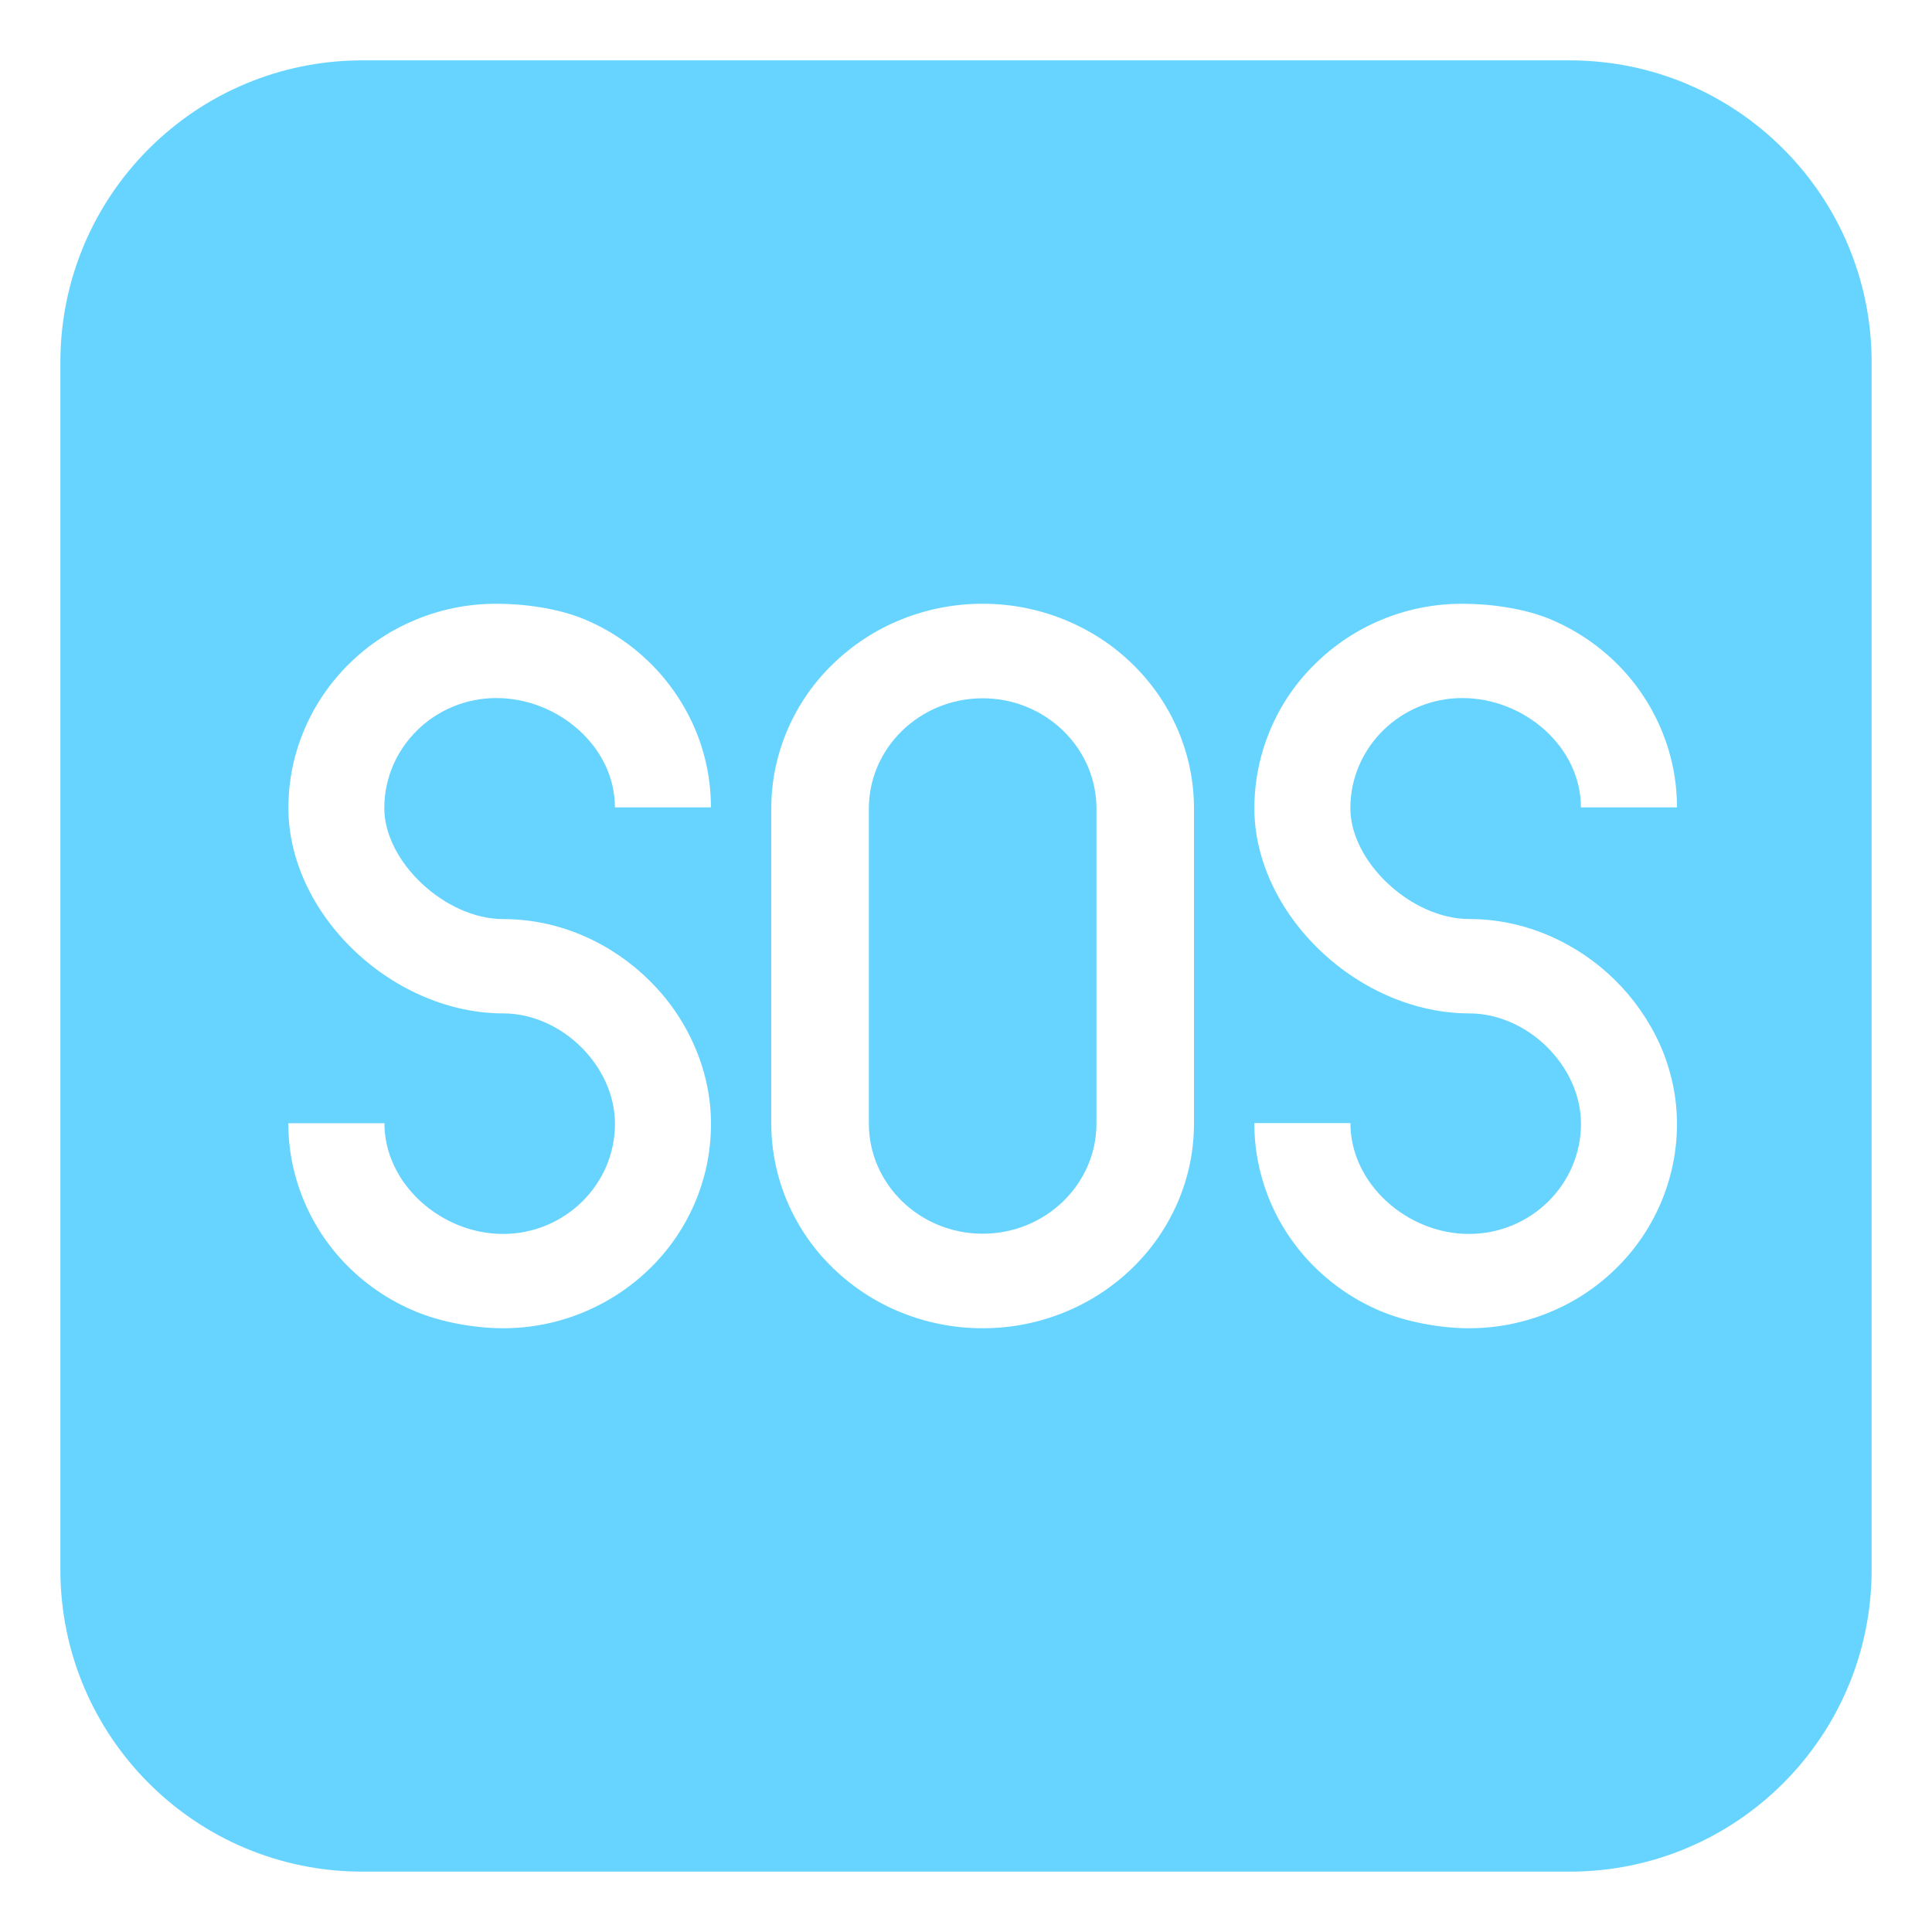
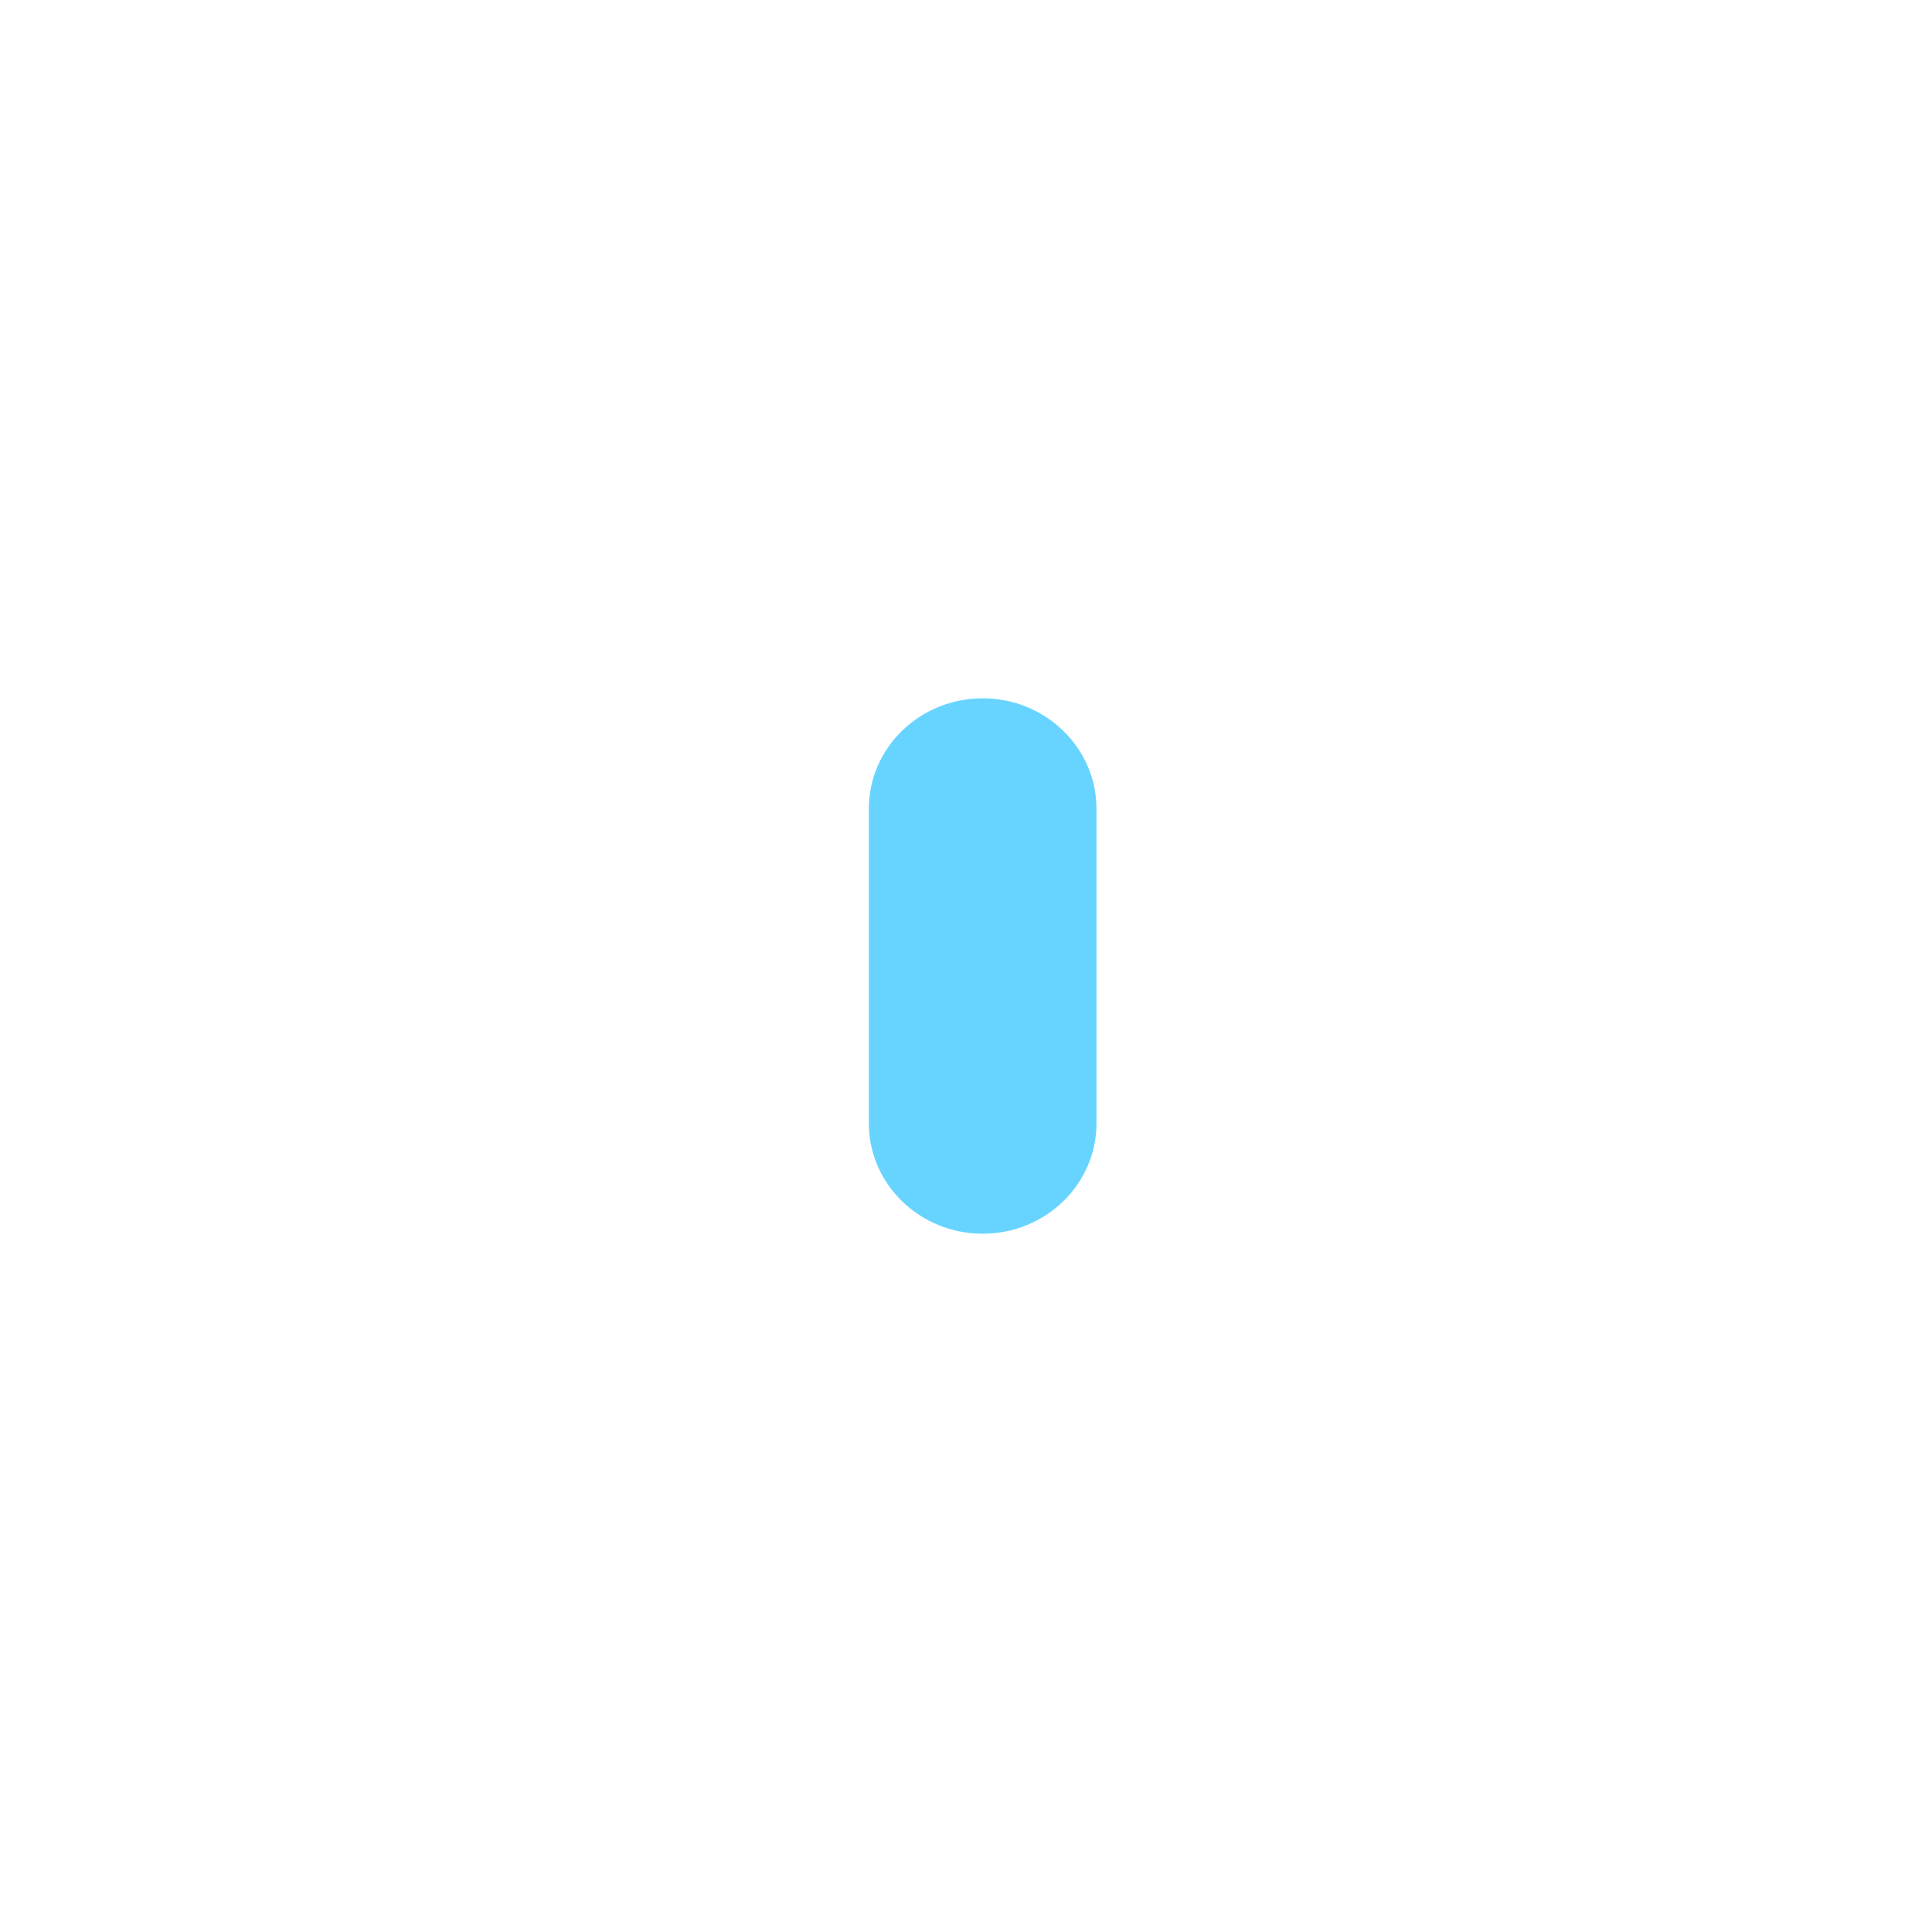
<svg xmlns="http://www.w3.org/2000/svg" width="32" height="32" viewBox="0 0 32 32" fill="none">
  <path d="M16.276 11.566C15.237 11.566 14.391 12.385 14.391 13.392V18.608C14.391 19.616 15.236 20.434 16.276 20.434C17.316 20.434 18.161 19.616 18.161 18.608V13.392C18.16 12.385 17.315 11.566 16.276 11.566Z" fill="#67D4FF" />
-   <path d="M26 1H6C3.239 1 1 3.239 1 6V26C1 28.762 3.239 31 6 31H26C28.762 31 31 28.762 31 26V6C31 3.239 28.762 1 26 1ZM8.333 15.223C8.791 15.223 9.239 15.316 9.665 15.501C10.071 15.677 10.44 15.927 10.753 16.238C11.066 16.544 11.318 16.907 11.495 17.308C11.681 17.729 11.776 18.169 11.776 18.614C11.776 19.072 11.685 19.515 11.505 19.933C11.331 20.336 11.08 20.701 10.766 21.008C10.115 21.645 9.241 22.001 8.33 22C7.865 22 7.305 21.899 6.881 21.721C6.473 21.552 6.101 21.306 5.786 20.997C5.472 20.69 5.221 20.324 5.048 19.921C4.868 19.505 4.775 19.057 4.776 18.604H6.367C6.367 19.608 7.308 20.438 8.331 20.438C9.354 20.438 10.186 19.619 10.186 18.614C10.186 17.657 9.303 16.785 8.334 16.785C7.464 16.785 6.569 16.41 5.877 15.754C5.178 15.091 4.777 14.227 4.777 13.386C4.777 12.929 4.867 12.486 5.048 12.068C5.222 11.664 5.473 11.298 5.787 10.991C6.101 10.681 6.473 10.435 6.881 10.267C7.305 10.089 7.757 10 8.222 10C8.686 10 9.246 10.077 9.671 10.254C10.492 10.594 11.15 11.24 11.504 12.056C11.684 12.473 11.775 12.916 11.775 13.373H10.185C10.185 12.368 9.244 11.562 8.221 11.562C7.197 11.562 6.365 12.38 6.365 13.386C6.366 14.277 7.378 15.223 8.333 15.223ZM19.776 18.608C19.776 19.067 19.683 19.511 19.5 19.929C19.323 20.334 19.068 20.7 18.75 21.007C18.429 21.318 18.051 21.564 17.637 21.733C17.206 21.91 16.748 22 16.276 22C15.804 22 15.345 21.91 14.913 21.733C14.499 21.564 14.122 21.318 13.801 21.007C13.483 20.701 13.228 20.334 13.051 19.929C12.869 19.513 12.775 19.063 12.775 18.608V13.392C12.775 12.934 12.868 12.49 13.051 12.071C13.228 11.666 13.482 11.299 13.801 10.993C14.122 10.682 14.499 10.435 14.913 10.267C15.345 10.09 15.803 10 16.276 10C16.748 10 17.206 10.09 17.638 10.267C18.055 10.438 18.43 10.681 18.751 10.993C19.072 11.305 19.324 11.667 19.501 12.071C19.683 12.49 19.776 12.934 19.776 13.392V18.608H19.776ZM24.334 15.222C24.791 15.222 25.239 15.316 25.666 15.501C26.48 15.855 27.133 16.499 27.497 17.308C27.681 17.729 27.776 18.169 27.776 18.614C27.776 19.072 27.684 19.515 27.505 19.933C27.331 20.336 27.081 20.702 26.767 21.009C26.452 21.319 26.08 21.565 25.672 21.733C25.246 21.91 24.794 22 24.329 22C23.864 22 23.305 21.898 22.88 21.721C22.472 21.552 22.101 21.306 21.786 20.997C21.472 20.69 21.221 20.325 21.047 19.921C20.868 19.505 20.775 19.056 20.776 18.602H22.367C22.367 19.608 23.307 20.438 24.33 20.438C25.354 20.438 26.186 19.619 26.186 18.614C26.186 17.657 25.303 16.785 24.334 16.785C23.465 16.785 22.569 16.41 21.877 15.754C21.177 15.091 20.776 14.227 20.776 13.386C20.777 12.94 20.866 12.498 21.04 12.087C21.213 11.675 21.467 11.303 21.787 10.992C22.101 10.682 22.473 10.435 22.881 10.266C23.305 10.089 23.758 10 24.222 10C24.686 10 25.246 10.077 25.672 10.254C26.081 10.425 26.451 10.669 26.767 10.979C27.08 11.287 27.331 11.652 27.504 12.056C27.684 12.473 27.776 12.916 27.776 13.373H26.185C26.185 12.368 25.244 11.562 24.221 11.562C23.198 11.562 22.366 12.38 22.366 13.386C22.366 14.277 23.377 15.222 24.334 15.222Z" fill="#67D4FF" />
</svg>